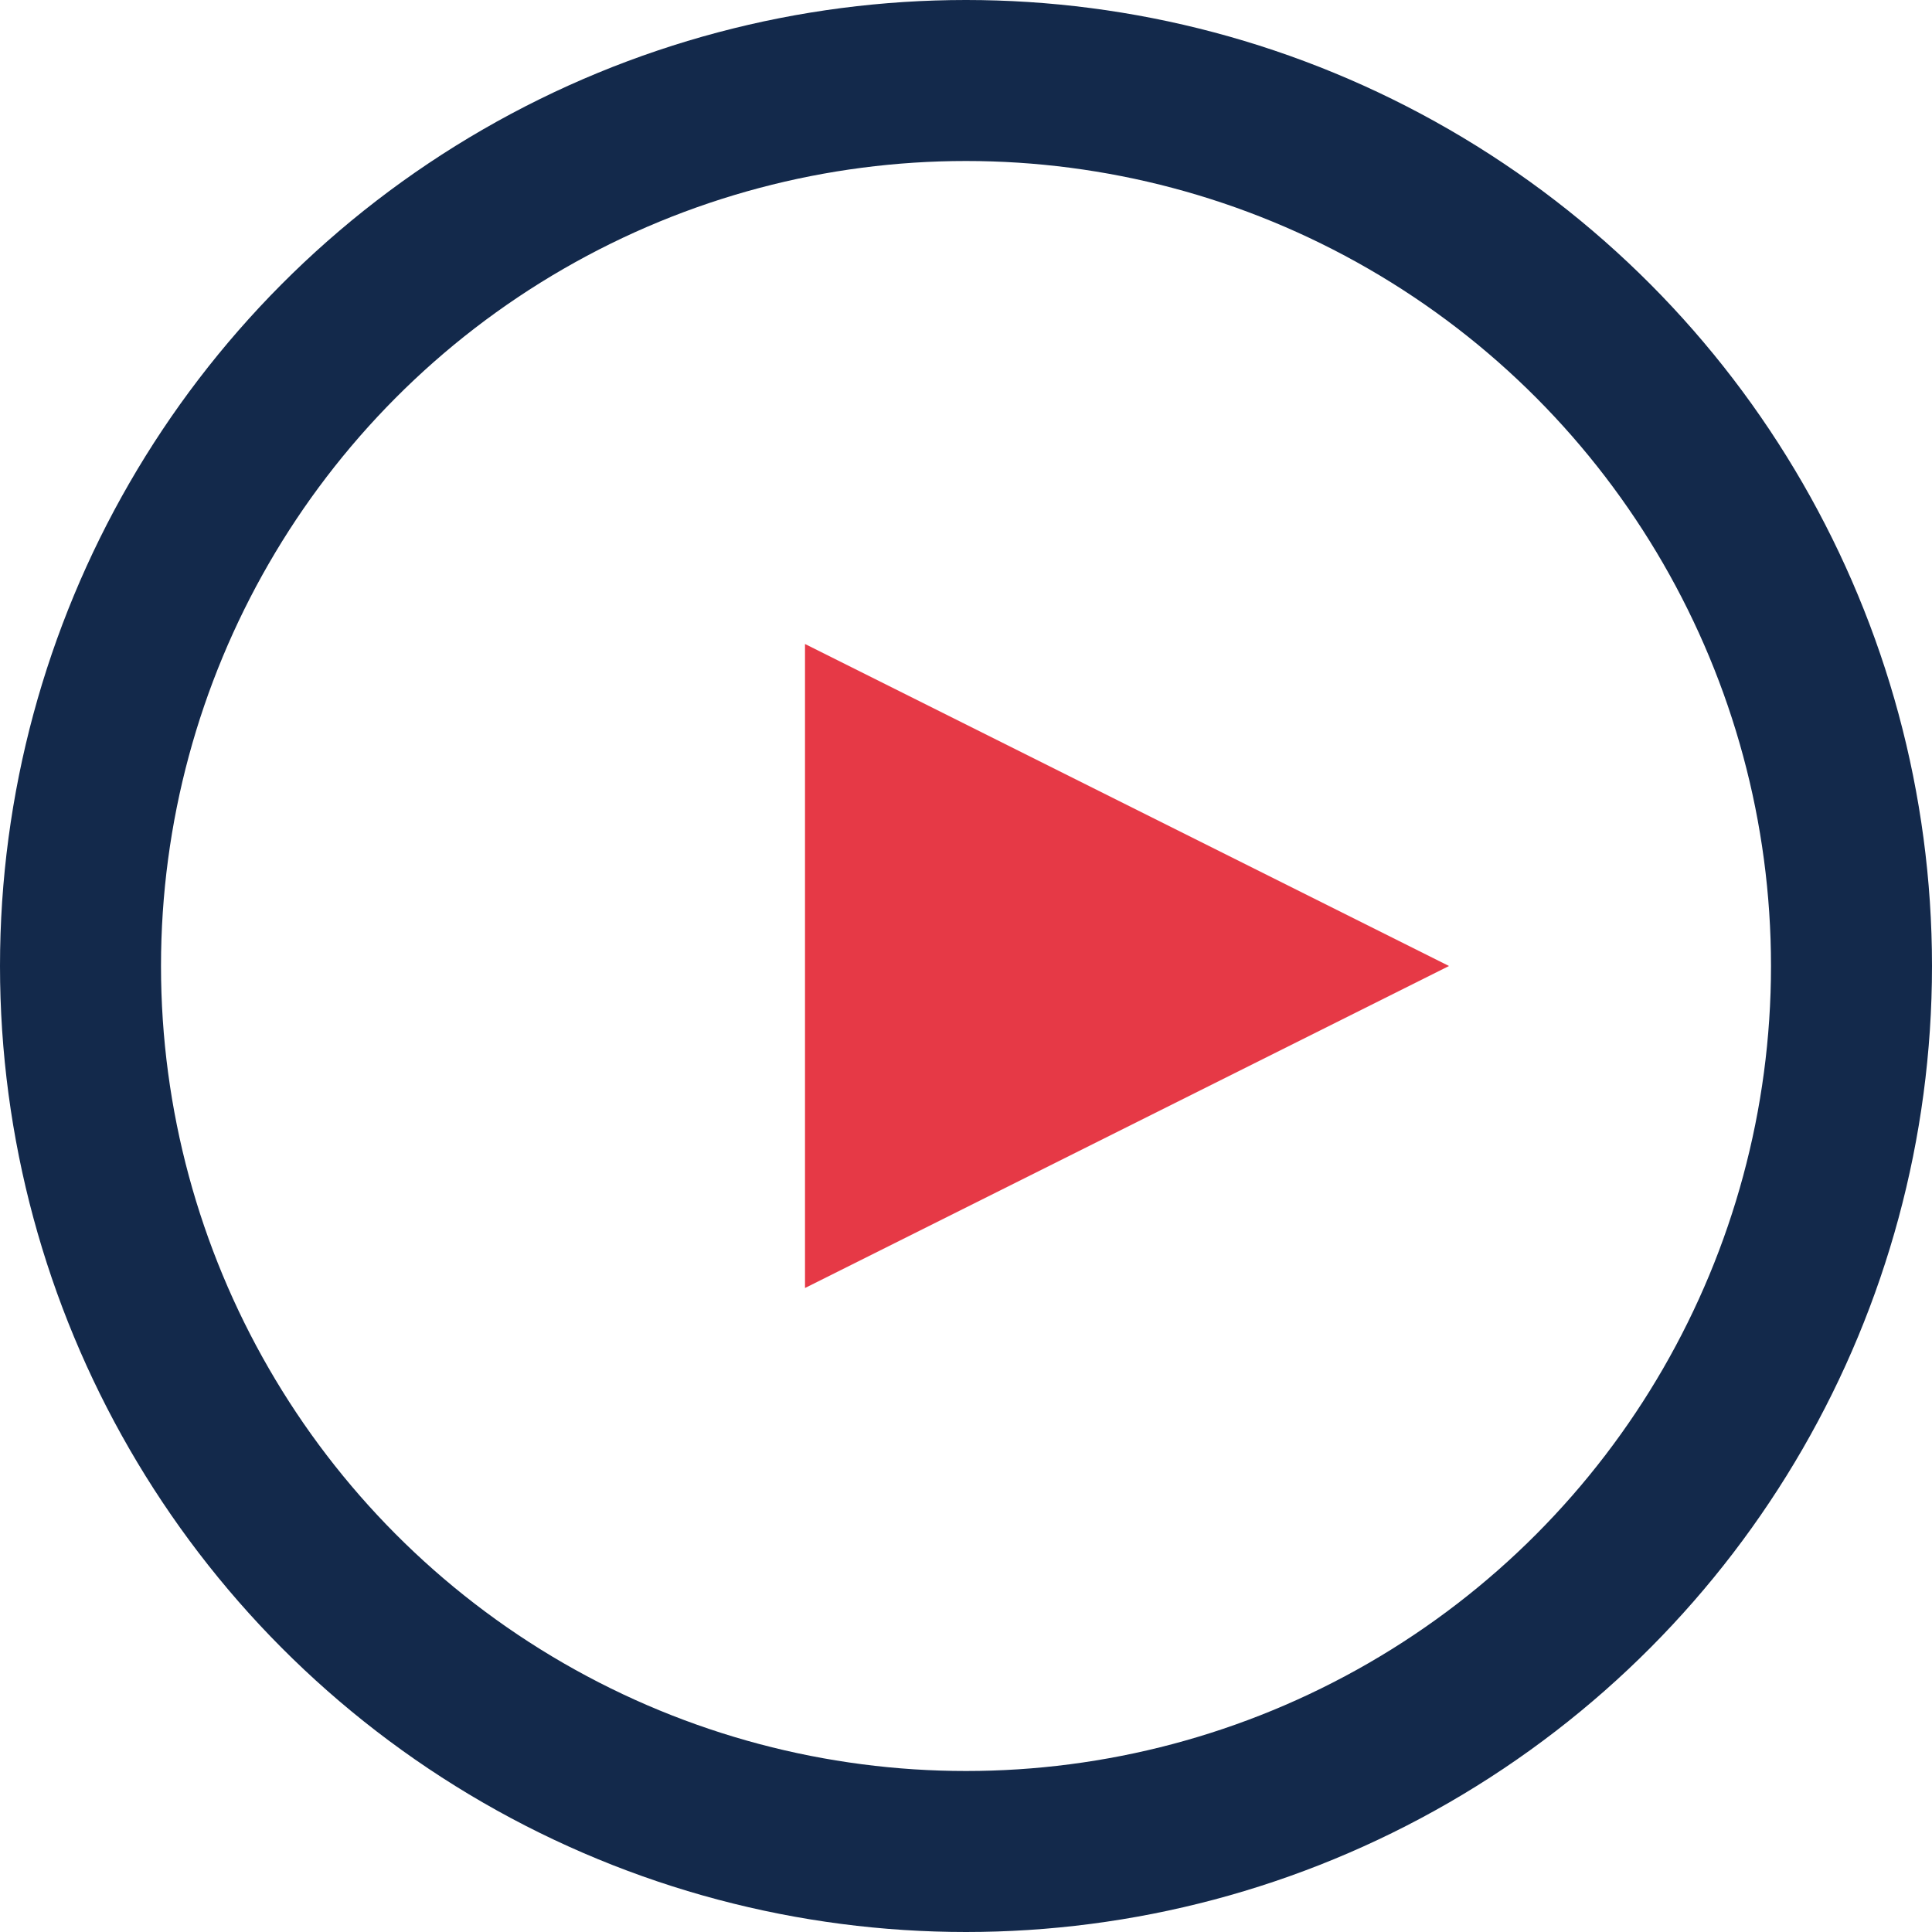
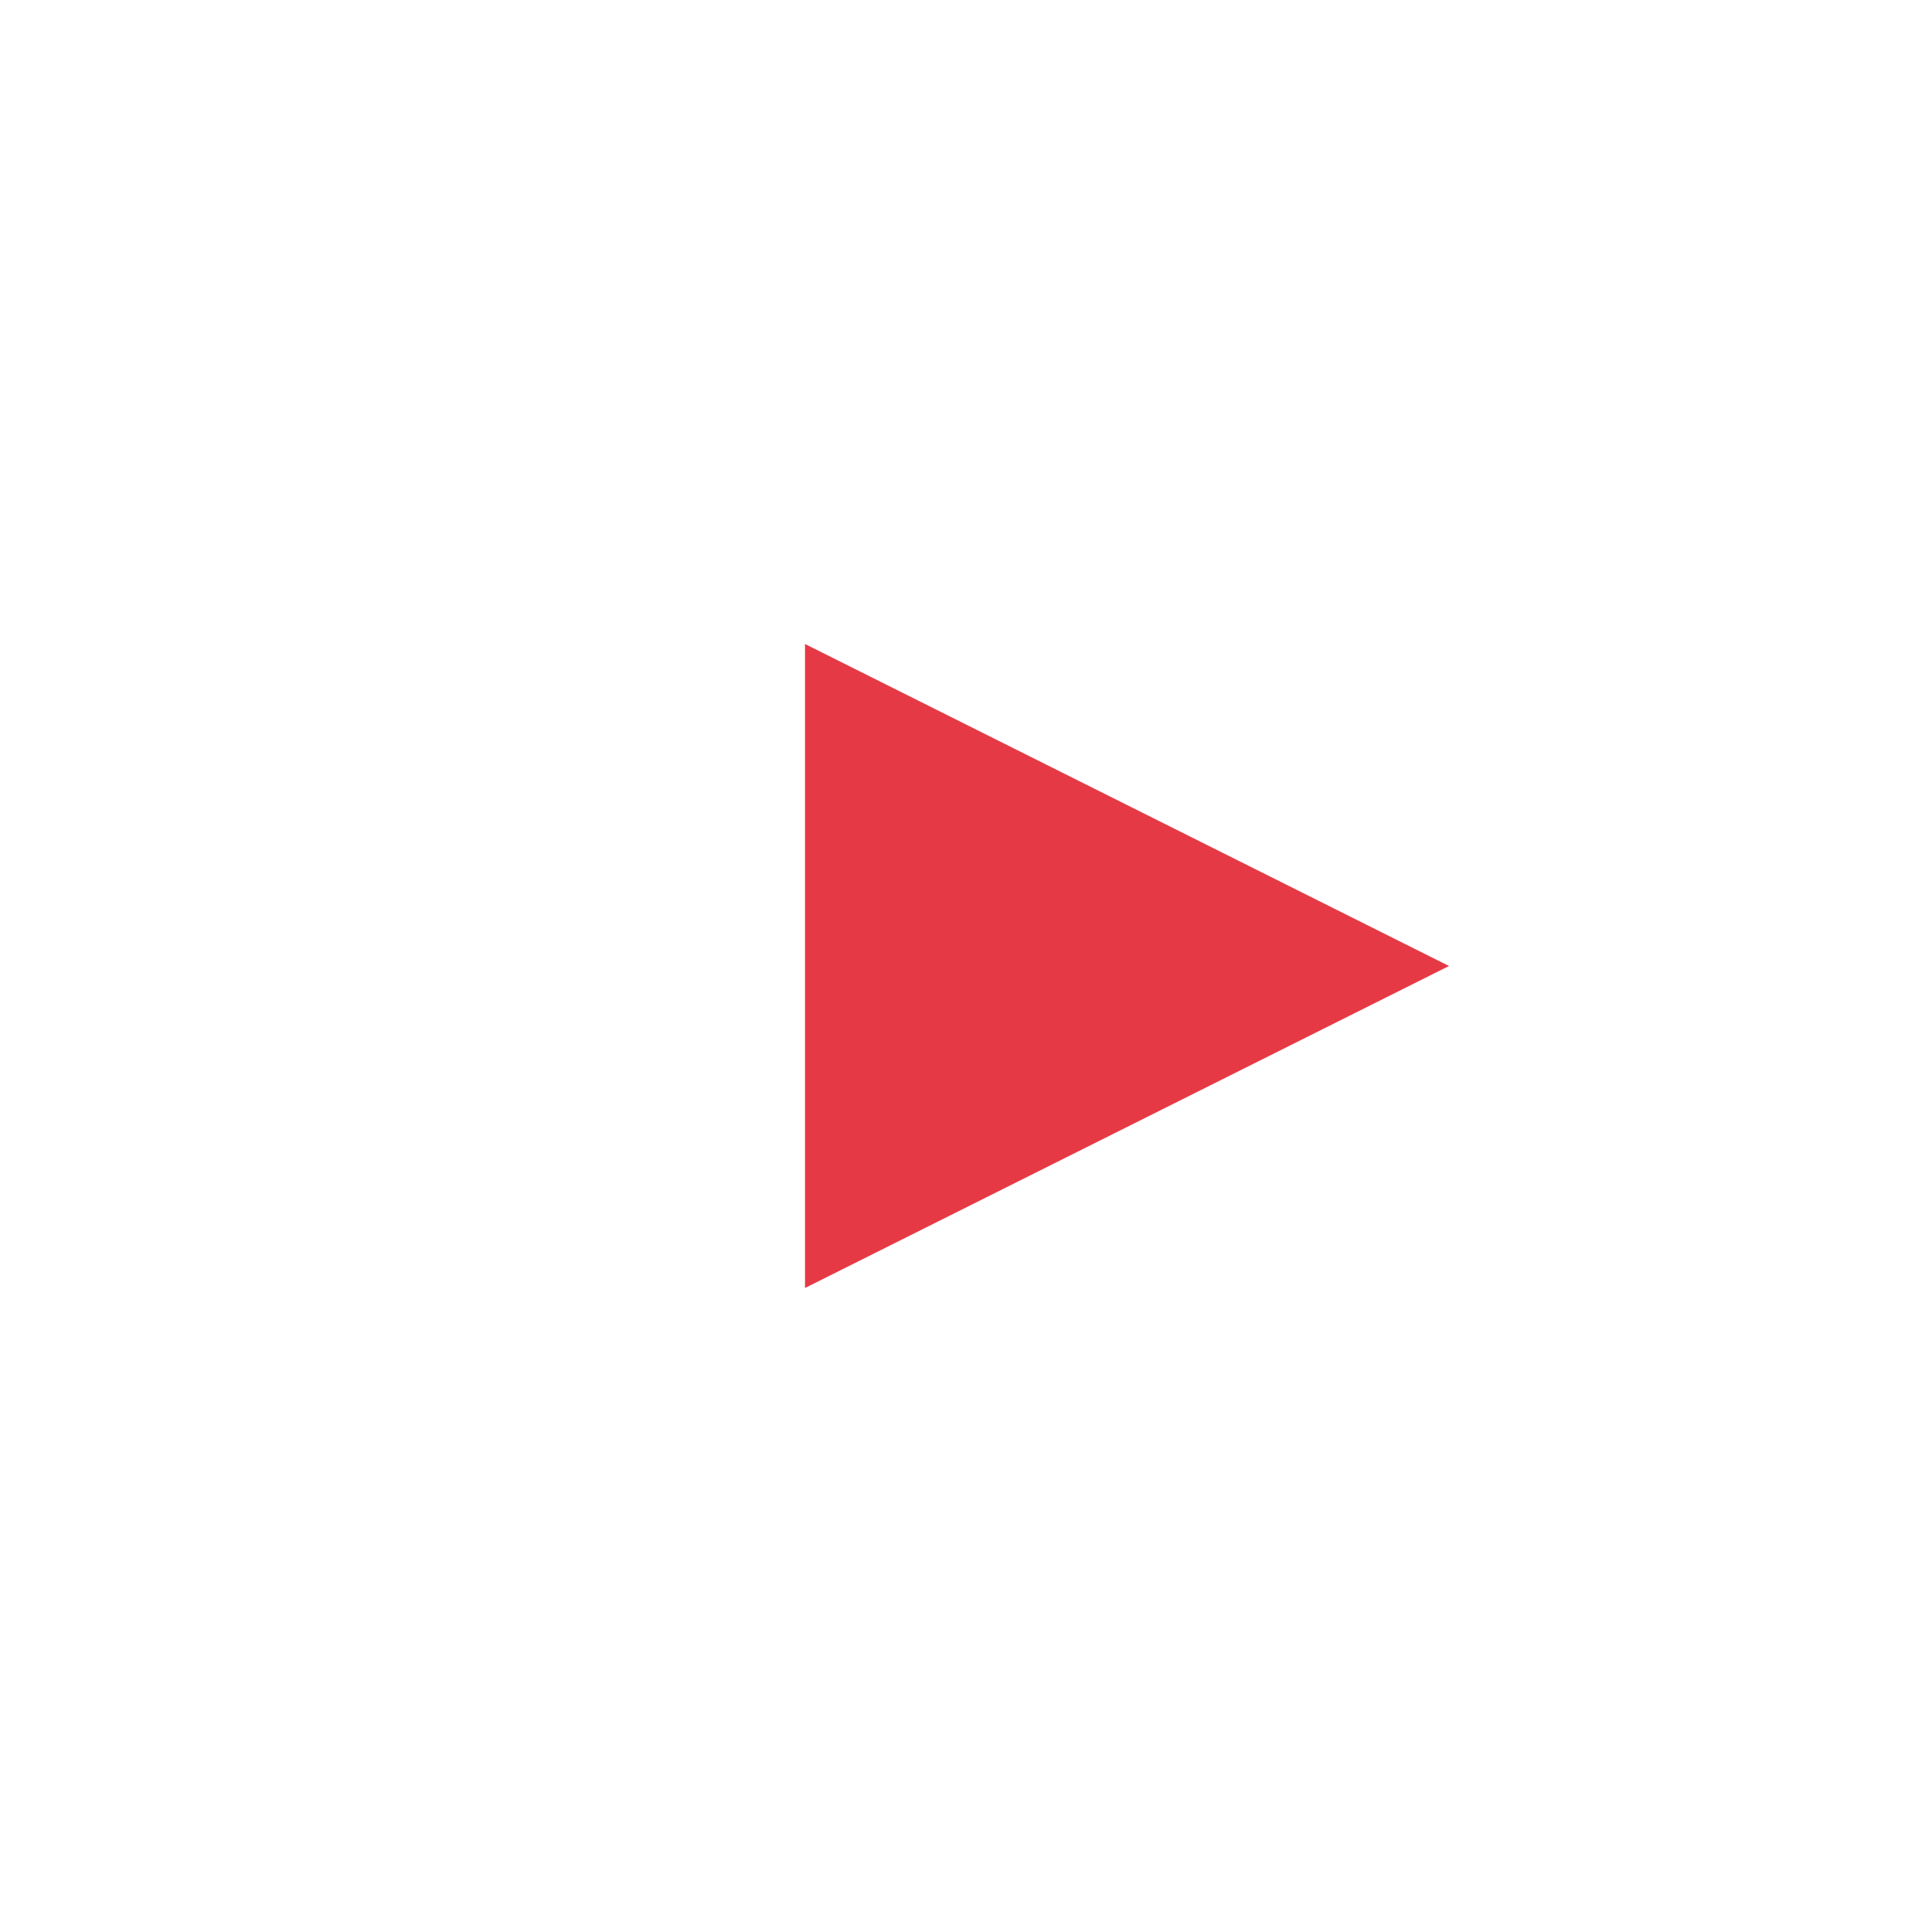
<svg xmlns="http://www.w3.org/2000/svg" viewBox="0 0 24 24" width="24" height="24">
-   <circle cx="12" cy="12" r="11" stroke="#13294B" stroke-width="2" fill="none" />
  <polygon points="10,8 18,12 10,16" fill="#E63946" />
</svg>